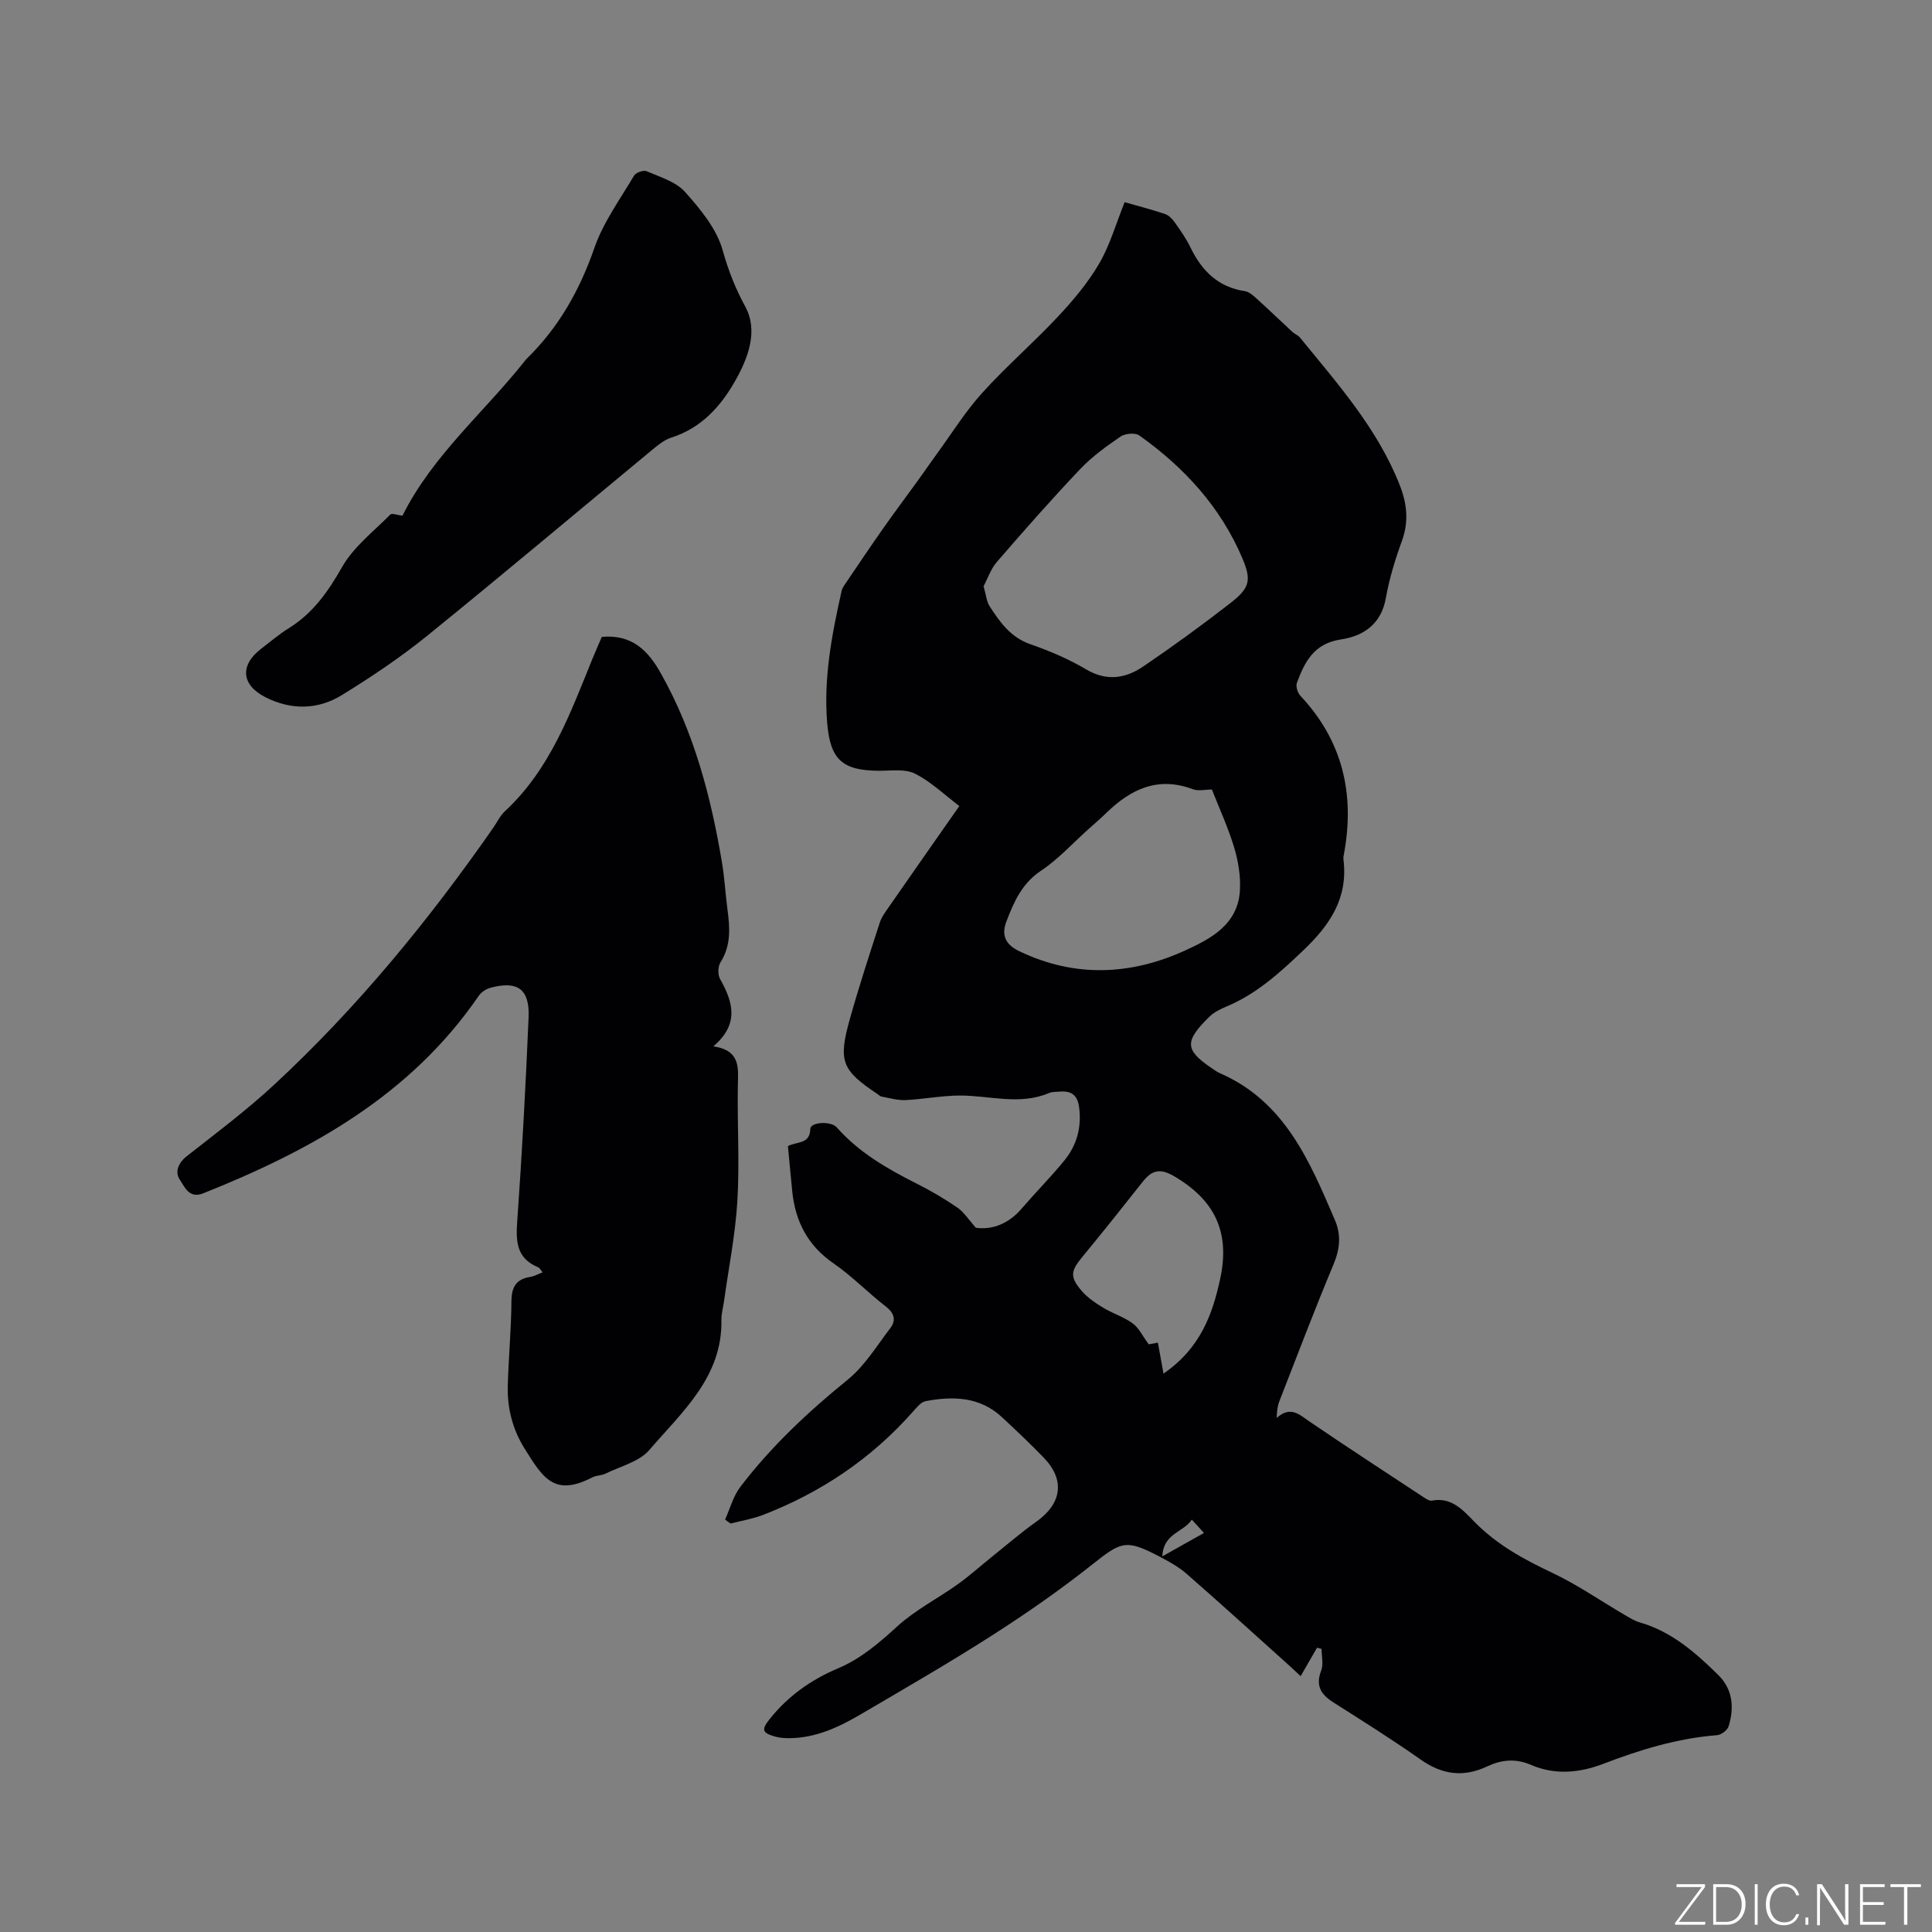
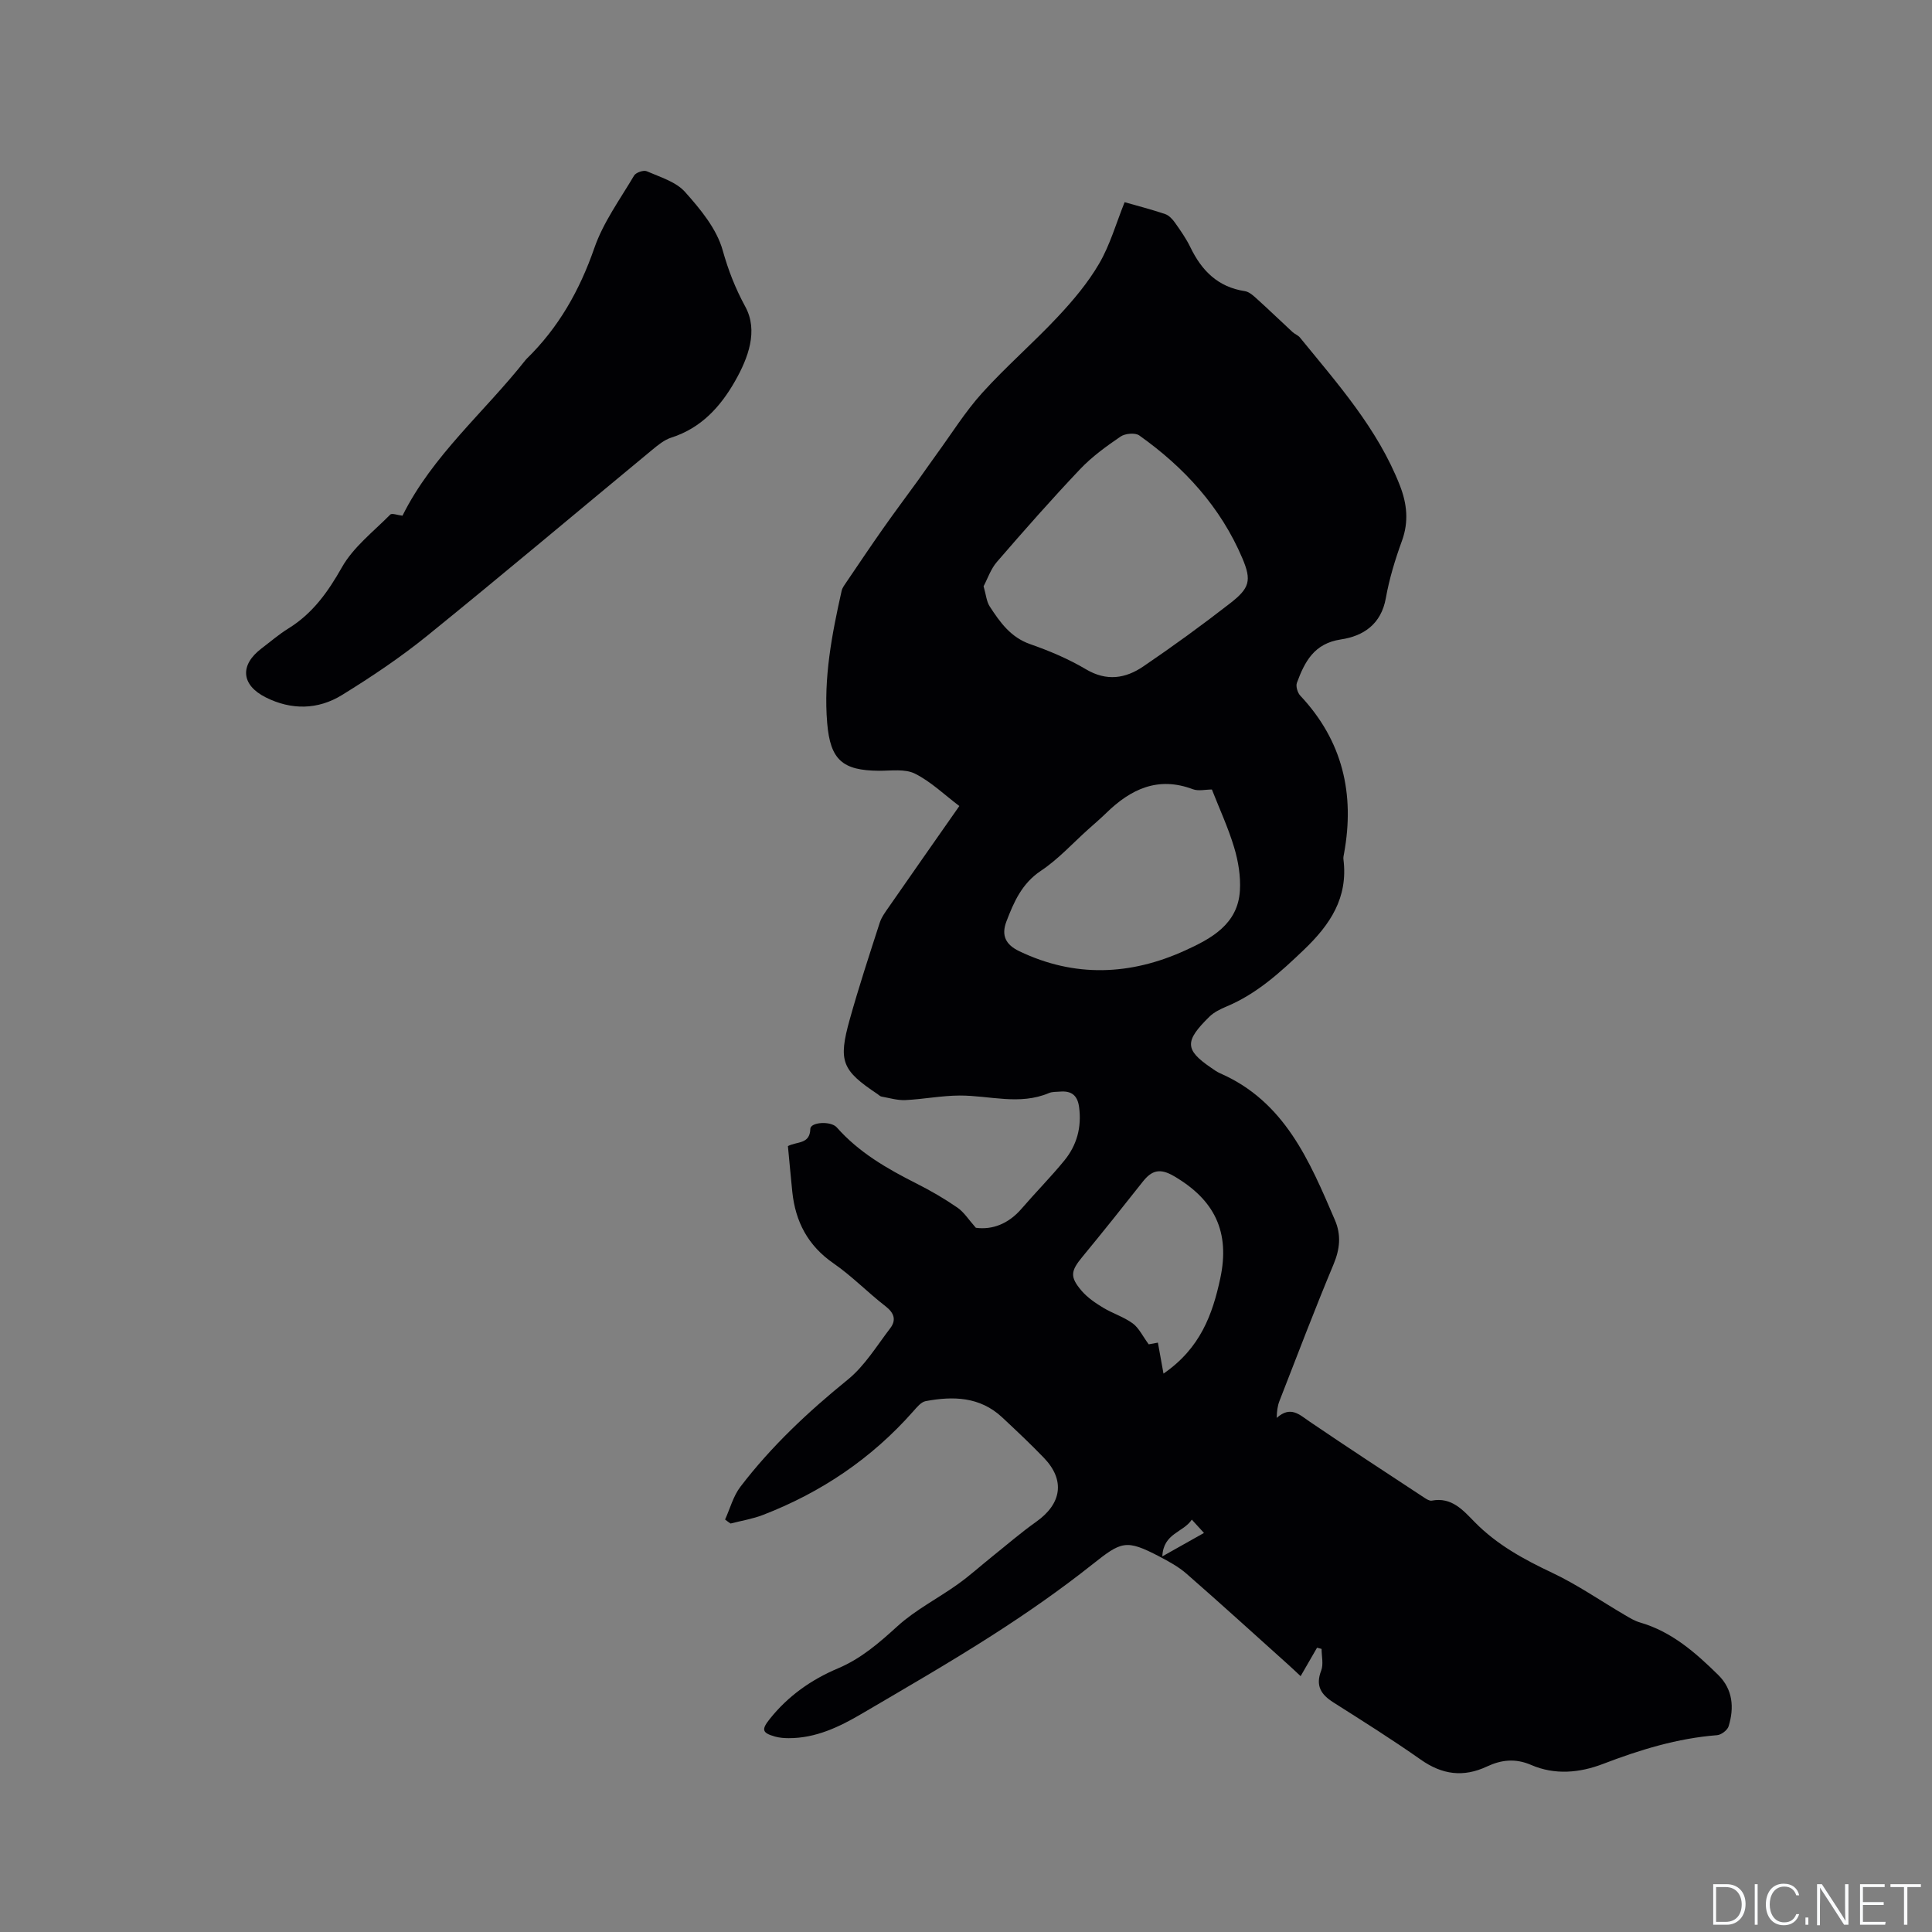
<svg xmlns="http://www.w3.org/2000/svg" enable-background="new 0 0 400 400" viewBox="0 0 400 400">
  <rect x="0" y="0" width="400" height="400" fill="#808080" stroke="none" />
  <g fill="#fafbfc">
-     <path d="m346.9 398 5.4-7.3h-5.2v-.6h5.9v.6l-5.4 7.2h5.5l-.1.6h-6.2v-.5z" />
    <path d="m354.7 390.1h2.8c2.3 0 3.9 1.6 3.9 4.1s-1.6 4.3-3.9 4.3h-2.8zm.6 7.8h2c2.2 0 3.3-1.6 3.3-3.6 0-1.8-1-3.6-3.3-3.6h-2z" />
    <path d="m363.9 390.1v8.4h-.6v-8.4z" />
    <path d="m372.5 396.3c-.4 1.3-1.4 2.3-3.2 2.3-2.4 0-3.7-1.9-3.7-4.3 0-2.3 1.2-4.3 3.7-4.3 1.8 0 2.9 1 3.2 2.4h-.6c-.4-1.1-1.1-1.8-2.5-1.8-2.1 0-3 1.9-3 3.7s.9 3.7 3 3.7c1.4 0 2.1-.7 2.5-1.7z" />
    <path d="m373.8 398.5v-1.5h.6v1.5z" />
    <path d="m376.2 398.5v-8.4h1c1.3 2 4.4 6.7 4.9 7.6-.1-1.2-.1-2.4-.1-3.8v-3.8h.7v8.4h-.9c-1.2-1.9-4.4-6.8-5-7.7.1 1.1 0 2.3 0 3.9v3.9h-.6z" />
    <path d="m390 394.4h-4.3v3.5h4.7l-.1.6h-5.2v-8.4h5.1v.6h-4.5v3.1h4.3z" />
    <path d="m394.2 390.7h-2.8v-.6h6.3v.6h-2.8v7.8h-.7z" />
  </g>
  <path d="m150.12 314.6c1.04-2.28 1.69-4.85 3.18-6.79 6.4-8.38 14.02-15.52 22.22-22.17 3.5-2.84 5.99-6.98 8.79-10.64 1.27-1.67.86-3.13-.94-4.53-3.69-2.85-6.97-6.26-10.79-8.9-5.32-3.67-7.91-8.65-8.55-14.87-.32-3.14-.6-6.29-.9-9.41 1.9-1.01 4.55-.33 4.64-3.57.04-1.42 4.25-1.68 5.47-.31 4.59 5.2 10.43 8.56 16.52 11.63 2.92 1.47 5.78 3.13 8.47 4.99 1.37.94 2.32 2.5 3.81 4.17 3.42.46 6.76-.81 9.47-3.96 2.9-3.37 6.05-6.54 8.86-9.98 2.58-3.16 3.59-6.86 3.05-11.01-.33-2.54-1.64-3.45-4.01-3.24-.74.06-1.54.01-2.2.28-6.12 2.61-12.33.51-18.51.53-3.74.01-7.48.76-11.23.94-1.64.08-3.32-.43-4.98-.73-.29-.05-.53-.33-.8-.51-7.39-4.93-8.19-6.77-5.76-15.46 1.88-6.73 4.06-13.37 6.21-20.02.38-1.18 1.18-2.24 1.9-3.28 4.77-6.87 9.57-13.72 14.58-20.88-3.1-2.34-5.89-5.06-9.2-6.71-2.07-1.03-4.95-.58-7.46-.59-7.5-.06-10.06-2.22-10.7-9.88-.78-9.29.97-18.36 2.99-27.37.15-.67.64-1.28 1.04-1.88 2.53-3.73 5.04-7.47 7.63-11.15 2.35-3.34 4.8-6.61 7.2-9.92 1.29-1.79 2.53-3.61 3.83-5.39 3.09-4.24 5.89-8.75 9.39-12.63 4.97-5.5 10.62-10.38 15.68-15.79 3.17-3.38 6.23-7.02 8.55-11 2.25-3.85 3.49-8.28 5.27-12.71 2.56.73 5.51 1.49 8.39 2.46.8.27 1.52 1.06 2.04 1.79 1.16 1.64 2.33 3.31 3.2 5.11 2.34 4.84 5.71 8.22 11.27 9.06.92.14 1.81.98 2.56 1.66 2.47 2.23 4.86 4.55 7.3 6.8.46.43 1.14.66 1.53 1.13 7.82 9.6 16.11 18.89 20.71 30.67 1.46 3.75 1.86 7.45.43 11.4-1.41 3.87-2.63 7.86-3.35 11.91-.97 5.41-4.67 7.85-9.31 8.54-5.55.83-7.49 4.62-9.1 8.98-.27.72.14 2.07.71 2.67 8.75 9.32 11.31 20.31 9.05 32.66-.08.42-.18.85-.12 1.26.97 7.89-2.7 13.44-8.23 18.72-4.88 4.66-9.71 9.08-15.99 11.71-1.26.53-2.58 1.17-3.53 2.1-5.13 5.04-5.14 6.83.29 10.54.61.42 1.22.87 1.89 1.17 13.42 5.85 18.55 18.17 23.8 30.4 1.33 3.09 1.04 5.99-.28 9.16-3.92 9.37-7.52 18.86-11.21 28.32-.39 1-.53 2.09-.56 3.48 2.89-2.58 4.71-.66 6.86.8 7.87 5.35 15.84 10.55 23.79 15.78.43.28 1.02.64 1.46.55 4.13-.8 6.5 2.02 8.89 4.45 4.62 4.7 10.19 7.73 16.08 10.51 5.22 2.47 10.03 5.82 15.04 8.75.99.58 2.02 1.21 3.11 1.52 6.56 1.9 11.48 6.24 16.18 10.86 3.03 2.98 3.34 6.77 2.15 10.63-.25.81-1.52 1.77-2.38 1.84-8.23.64-15.97 3.02-23.62 5.95-4.87 1.87-10.01 2.33-14.89.21-3.26-1.41-6.19-1.06-9.13.32-4.9 2.3-9.29 1.7-13.72-1.42-5.89-4.14-11.99-7.98-18.08-11.84-2.58-1.64-3.75-3.45-2.53-6.6.5-1.31.08-2.98.08-4.48-.31-.08-.63-.17-.94-.25-1.06 1.83-2.12 3.67-3.4 5.89-.94-.88-1.74-1.64-2.55-2.37-7.02-6.3-13.99-12.65-21.09-18.85-1.65-1.44-3.66-2.53-5.62-3.56-6.93-3.62-7.85-3.12-13.89 1.67-6.62 5.25-13.59 10.1-20.71 14.66-8.82 5.65-17.91 10.89-26.95 16.2-4.68 2.75-9.55 5.1-15.18 5.09-.94 0-1.92-.08-2.82-.33-2.75-.77-2.84-1.47-1.08-3.67 3.79-4.75 8.58-8.12 14.12-10.46 4.77-2.01 8.52-5.28 12.32-8.74 3.71-3.37 8.32-5.71 12.44-8.65 2.47-1.76 4.73-3.81 7.1-5.71 3.05-2.44 6.01-5.01 9.19-7.26 5.27-3.74 5.99-8.62 1.58-13.21-2.79-2.9-5.73-5.66-8.67-8.41-4.58-4.27-10.13-4.41-15.82-3.34-.97.18-1.85 1.3-2.6 2.14-8.58 9.72-19.02 16.76-31.08 21.42-2.15.83-4.47 1.2-6.71 1.78-.41-.26-.78-.55-1.14-.83zm53.52-193.22c.52 1.8.61 3.16 1.26 4.16 2.13 3.27 4.32 6.4 8.38 7.82 3.98 1.39 7.94 3.06 11.56 5.21 4.29 2.54 8.2 1.91 11.88-.6 6.12-4.16 12.12-8.52 17.96-13.06 4.02-3.13 4.51-4.69 2.54-9.32-4.5-10.61-12.04-18.83-21.35-25.44-.85-.6-2.92-.41-3.86.23-2.96 2.02-5.94 4.17-8.39 6.76-5.9 6.22-11.58 12.67-17.19 19.16-1.3 1.48-1.96 3.52-2.79 5.08zm47.27 42.08c-1.34 0-2.79.37-3.94-.06-7.22-2.72-12.85-.03-17.92 4.91-1.21 1.18-2.5 2.28-3.76 3.41-3.23 2.89-6.19 6.18-9.77 8.56-3.95 2.63-5.61 6.46-7.15 10.49-1.11 2.91-.15 4.83 2.67 6.17 11.47 5.5 23.01 5 34.32-.15 5.36-2.44 10.93-5.4 11.35-12.4.18-2.96-.34-6.1-1.2-8.96-1.24-4.12-3.07-8.06-4.6-11.97zm-10.02 120.93c7.64-5.25 10.15-12.26 11.75-19.69 2.08-9.69-1.2-16.32-9.63-21.22-2.85-1.66-4.55-1.18-6.39 1.15-4.13 5.23-8.28 10.44-12.52 15.58-2.42 2.93-2.65 4.13-.16 7.04 1.2 1.4 2.83 2.51 4.43 3.48 1.98 1.2 4.29 1.91 6.14 3.26 1.29.94 2.04 2.61 3.32 4.34.15-.03 1.14-.21 1.9-.35.38 2.08.72 4 1.16 6.41zm-.24 37.84c3.36-1.89 5.86-3.29 8.62-4.85-.95-1.03-1.61-1.75-2.52-2.76-1.74 2.67-5.9 2.79-6.1 7.61z" fill="#010104" />
-   <path d="m124.6 131.86c6.32-.57 9.63 2.94 12.19 7.49 6.91 12.25 10.42 25.62 12.71 39.36.52 3.13.68 6.32 1.1 9.47.51 3.81.81 7.52-1.42 11.04-.55.86-.6 2.58-.1 3.47 2.68 4.75 4.05 9.32-1.39 13.94 5.76.87 5.13 4.59 5.07 8.27-.13 7.94.38 15.9-.1 23.81-.42 6.95-1.81 13.84-2.77 20.76-.18 1.26-.55 2.52-.53 3.77.24 11.86-8.15 19.07-14.92 26.96-2.09 2.44-5.97 3.37-9.08 4.9-.84.41-1.91.35-2.74.78-7.87 4.07-10.23.11-14.04-6.02-2.47-3.96-3.59-8.38-3.45-13.03.17-5.83.71-11.64.76-17.47.03-2.93 1-4.54 3.92-5 .79-.12 1.54-.56 2.53-.94-.39-.46-.59-.9-.91-1.04-4.67-1.91-4.63-5.59-4.32-9.88.99-13.95 1.74-27.92 2.33-41.9.24-5.84-2.31-7.61-7.94-6.08-.91.25-1.9.94-2.43 1.72-14.06 20.5-34.61 31.9-56.98 40.82-2.98 1.19-3.87-1.39-4.84-2.78-1.08-1.56-.42-3.46 1.43-4.91 6.16-4.84 12.46-9.56 18.19-14.89 17.16-15.93 31.92-33.95 45.28-53.14.79-1.13 1.39-2.46 2.37-3.37 9.36-8.66 13.54-20.26 18.16-31.63.63-1.54 1.32-3.08 1.92-4.48z" fill="#010104" />
  <path d="m83.33 106.77c6.19-12.46 16.96-21.44 25.46-32.21.07-.08.14-.16.21-.24 6.64-6.47 11.01-14.2 14.06-22.99 1.84-5.31 5.32-10.07 8.22-14.98.37-.63 1.96-1.18 2.61-.9 2.77 1.21 6.04 2.17 7.93 4.28 3.19 3.57 6.56 7.64 7.8 12.08 1.18 4.2 2.6 7.84 4.69 11.69 2.71 4.98.61 10.6-2.13 15.41-3.03 5.33-7.03 9.72-13.19 11.69-1.45.46-2.77 1.55-3.98 2.55-15.51 12.82-30.9 25.79-46.54 38.46-5.56 4.5-11.57 8.53-17.67 12.29-4.98 3.07-10.49 3.15-15.81.47-5.06-2.55-5.38-6.66-.88-10.09 1.86-1.41 3.63-2.95 5.61-4.17 5.01-3.1 8.16-7.52 11.06-12.64 2.37-4.2 6.53-7.4 10.02-10.93.34-.35 1.52.12 2.53.23z" fill="#010104" />
</svg>